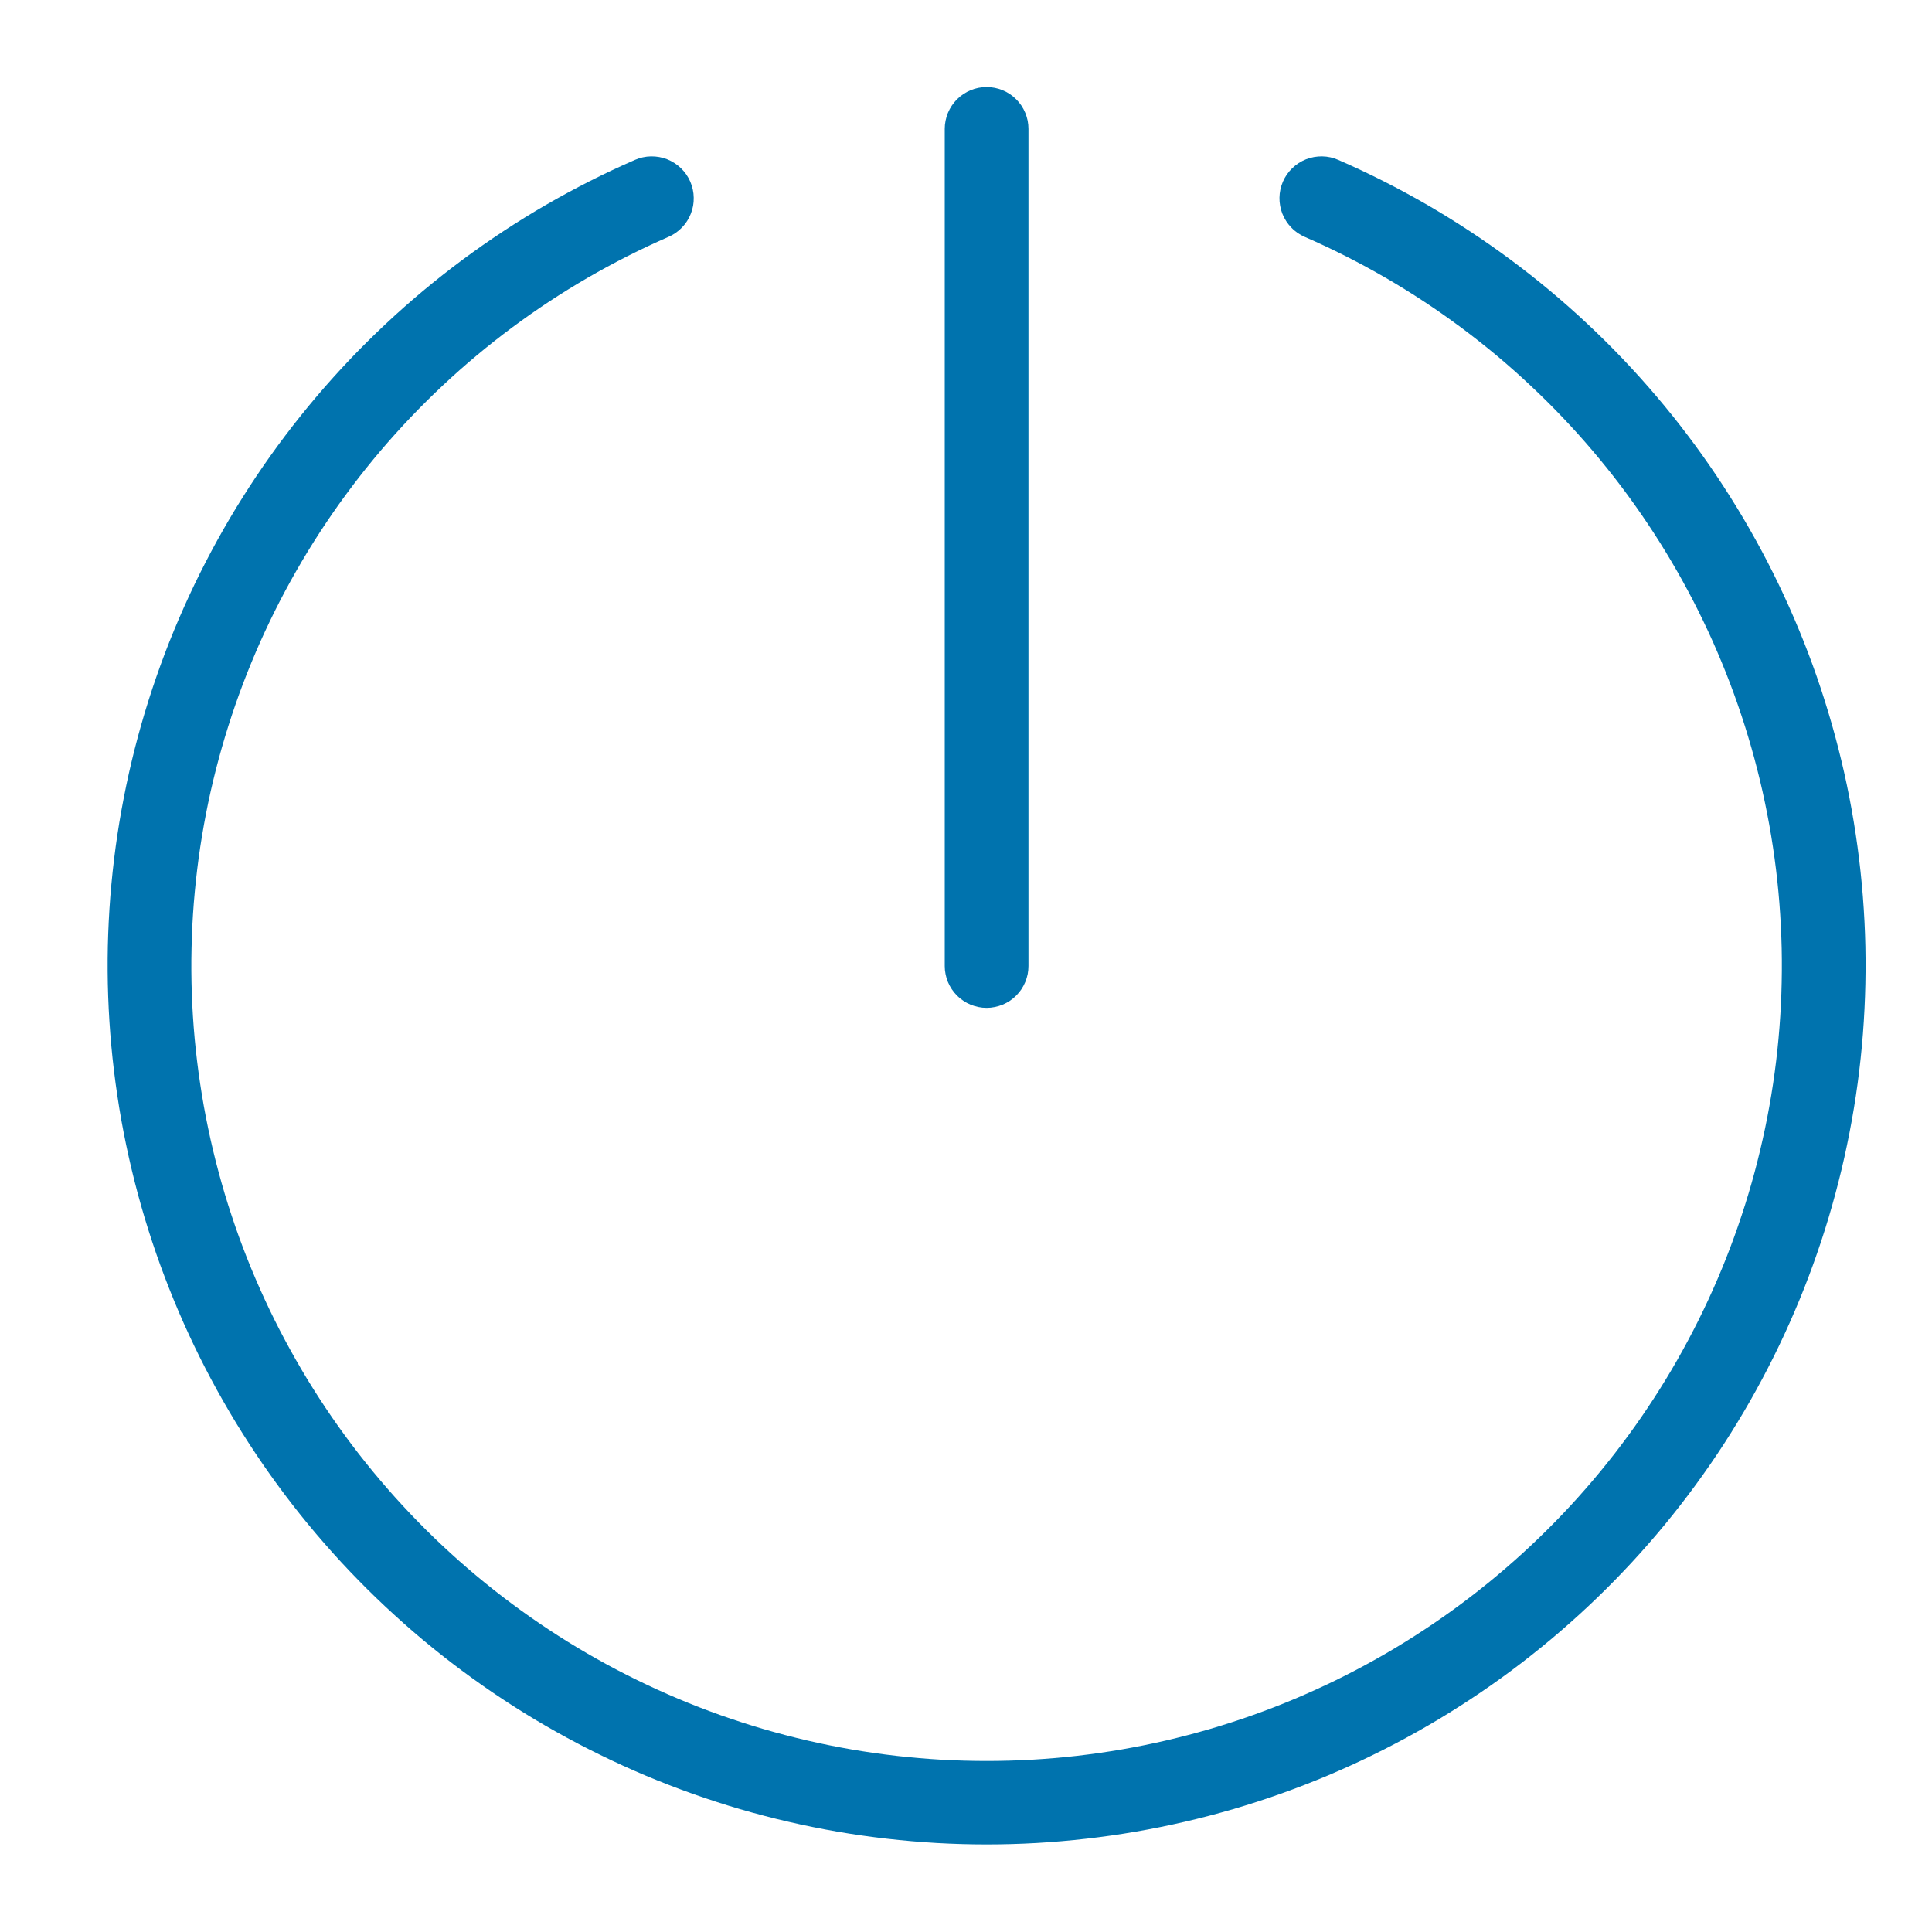
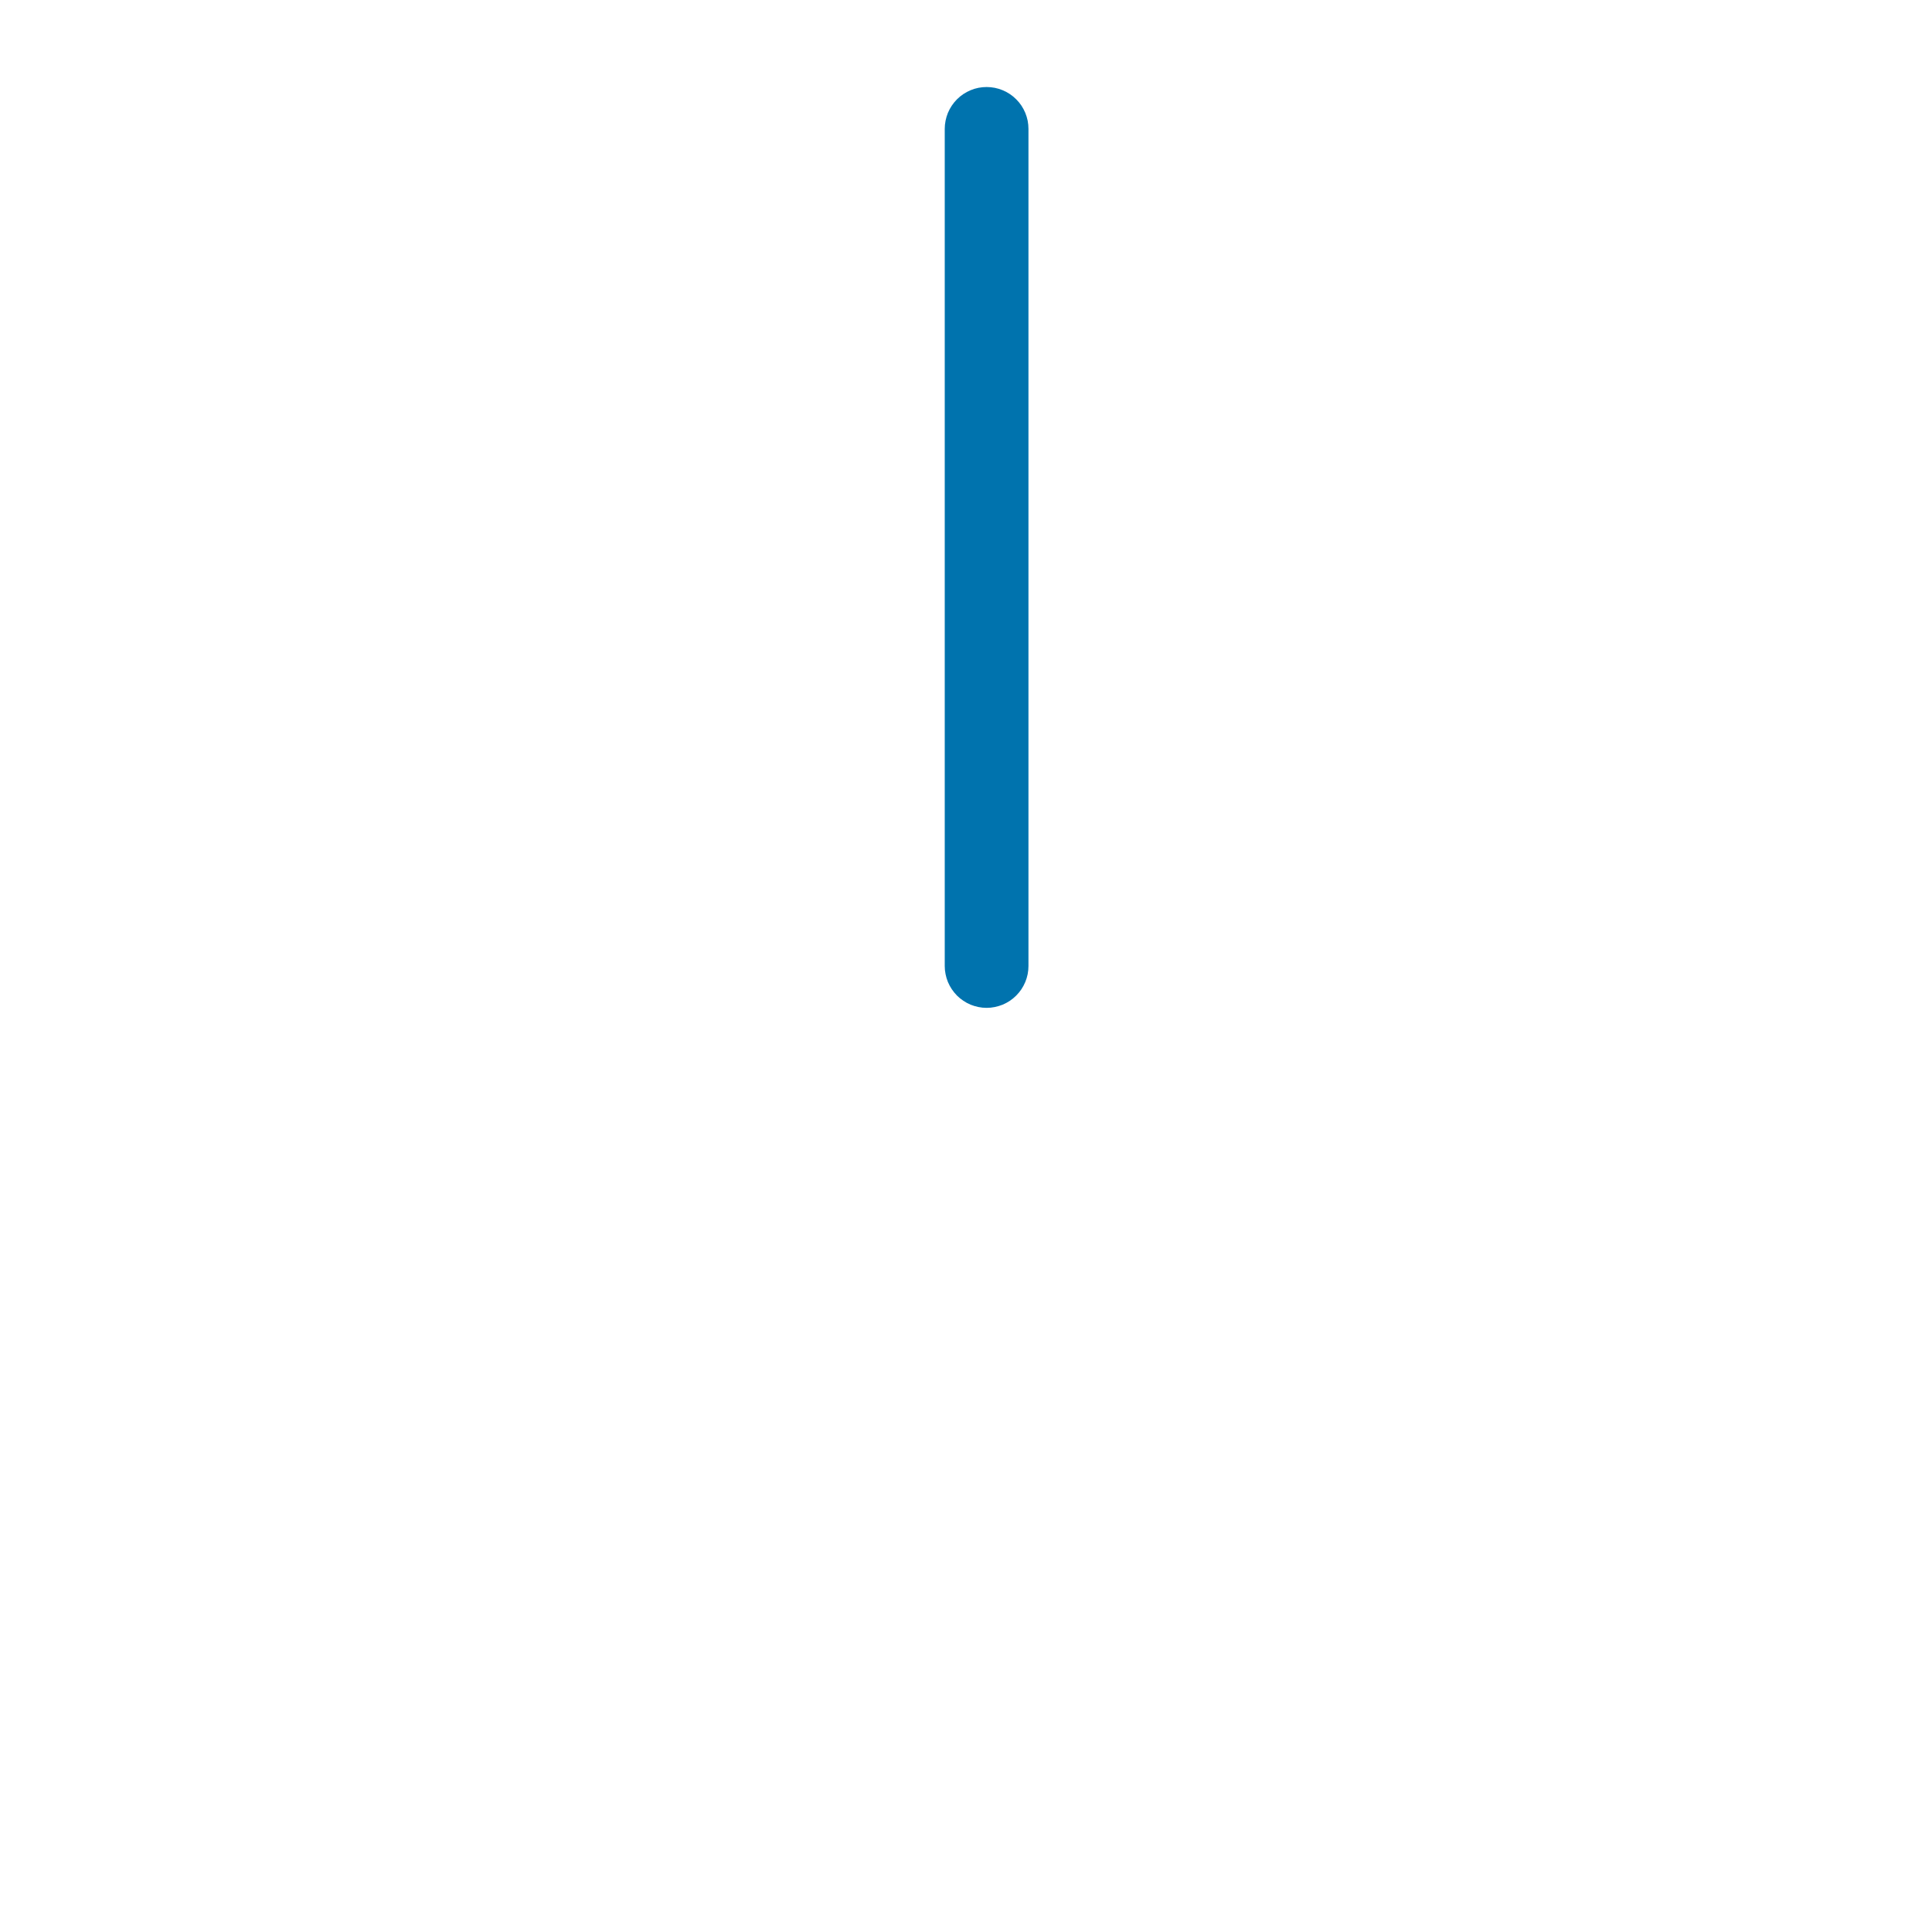
<svg xmlns="http://www.w3.org/2000/svg" width="256" zoomAndPan="magnify" viewBox="0 0 192 192" height="256" preserveAspectRatio="xMidYMid meet">
  <defs>
    <clipPath id="7e8b02a32d">
-       <path d="M 10 15 L 186 15 L 186 183.398 L 10 183.398 Z M 10 15 " />
-     </clipPath>
+       </clipPath>
    <clipPath id="883518bae4">
      <path d="M 93 8.648 L 103 8.648 L 103 101 L 93 101 Z M 93 8.648 " />
    </clipPath>
  </defs>
  <g id="858f9938a3">
    <g clip-rule="nonzero" clip-path="url(#7e8b02a32d)">
-       <path style=" stroke:none;fill-rule:nonzero;fill:#0073ae;fill-opacity:1;" d="M 132.988 15.887 C 132.738 15.777 132.477 15.691 132.211 15.633 C 131.941 15.574 131.672 15.543 131.398 15.539 C 131.125 15.535 130.852 15.559 130.582 15.605 C 130.312 15.656 130.051 15.73 129.793 15.828 C 129.539 15.93 129.297 16.055 129.066 16.203 C 128.836 16.352 128.621 16.52 128.426 16.711 C 128.227 16.902 128.051 17.109 127.895 17.332 C 127.738 17.559 127.605 17.797 127.496 18.047 C 127.387 18.301 127.305 18.559 127.246 18.828 C 127.188 19.094 127.156 19.363 127.152 19.641 C 127.148 19.914 127.168 20.184 127.219 20.453 C 127.266 20.723 127.34 20.988 127.441 21.242 C 127.543 21.496 127.668 21.738 127.816 21.969 C 127.965 22.199 128.133 22.414 128.324 22.609 C 128.512 22.809 128.723 22.984 128.945 23.141 C 129.172 23.297 129.41 23.43 129.66 23.539 C 131.035 24.137 132.391 24.777 133.727 25.453 C 135.062 26.129 136.383 26.844 137.68 27.594 C 138.977 28.348 140.25 29.133 141.5 29.957 C 142.754 30.781 143.98 31.641 145.184 32.535 C 146.387 33.43 147.562 34.355 148.715 35.316 C 149.863 36.277 150.984 37.27 152.078 38.297 C 153.172 39.32 154.238 40.375 155.27 41.461 C 156.305 42.547 157.309 43.66 158.277 44.801 C 159.246 45.945 160.184 47.113 161.09 48.309 C 161.992 49.504 162.863 50.723 163.695 51.969 C 164.531 53.215 165.328 54.48 166.09 55.773 C 166.855 57.062 167.578 58.375 168.266 59.703 C 168.953 61.035 169.605 62.387 170.215 63.754 C 170.824 65.125 171.398 66.508 171.93 67.91 C 172.461 69.312 172.953 70.727 173.406 72.156 C 173.855 73.586 174.27 75.023 174.637 76.477 C 175.008 77.93 175.336 79.391 175.621 80.863 C 175.91 82.332 176.152 83.812 176.355 85.297 C 176.559 86.781 176.719 88.27 176.836 89.766 C 176.953 91.258 177.027 92.758 177.062 94.254 C 177.094 95.754 177.082 97.25 177.031 98.75 C 176.98 100.246 176.883 101.742 176.746 103.234 C 176.609 104.727 176.43 106.215 176.207 107.695 C 175.984 109.18 175.719 110.652 175.414 112.121 C 175.105 113.586 174.758 115.043 174.371 116.492 C 173.98 117.938 173.551 119.375 173.078 120.797 C 172.609 122.219 172.098 123.629 171.547 125.023 C 170.996 126.418 170.406 127.793 169.777 129.152 C 169.148 130.516 168.48 131.855 167.773 133.176 C 167.07 134.5 166.328 135.801 165.547 137.082 C 164.77 138.359 163.953 139.617 163.102 140.852 C 162.25 142.086 161.363 143.293 160.445 144.477 C 159.523 145.66 158.574 146.816 157.586 147.945 C 156.602 149.074 155.586 150.176 154.535 151.246 C 153.488 152.316 152.41 153.359 151.305 154.367 C 150.195 155.379 149.059 156.355 147.898 157.301 C 146.734 158.246 145.547 159.156 144.332 160.035 C 143.117 160.914 141.875 161.754 140.613 162.562 C 139.352 163.371 138.066 164.141 136.758 164.875 C 135.453 165.609 134.125 166.305 132.781 166.965 C 131.434 167.621 130.07 168.242 128.688 168.824 C 127.309 169.406 125.91 169.945 124.496 170.449 C 123.086 170.949 121.66 171.41 120.223 171.832 C 118.781 172.25 117.332 172.629 115.875 172.969 C 114.414 173.309 112.945 173.602 111.469 173.859 C 109.992 174.113 108.508 174.324 107.02 174.496 C 105.527 174.664 104.035 174.793 102.539 174.879 C 101.043 174.961 99.547 175.004 98.047 175.004 C 96.547 175.004 95.051 174.961 93.555 174.879 C 92.059 174.793 90.566 174.664 89.078 174.496 C 87.586 174.324 86.105 174.113 84.629 173.859 C 83.152 173.602 81.684 173.309 80.223 172.969 C 78.762 172.629 77.312 172.25 75.875 171.832 C 74.434 171.41 73.012 170.949 71.598 170.449 C 70.184 169.945 68.789 169.406 67.406 168.824 C 66.023 168.242 64.66 167.621 63.316 166.965 C 61.969 166.305 60.641 165.609 59.336 164.875 C 58.027 164.141 56.742 163.371 55.48 162.562 C 54.219 161.754 52.98 160.914 51.766 160.035 C 50.551 159.156 49.359 158.246 48.199 157.301 C 47.035 156.355 45.898 155.379 44.793 154.367 C 43.684 153.359 42.605 152.316 41.559 151.246 C 40.512 150.176 39.492 149.074 38.508 147.945 C 37.523 146.816 36.57 145.66 35.648 144.477 C 34.73 143.293 33.844 142.086 32.992 140.852 C 32.141 139.617 31.328 138.359 30.547 137.082 C 29.77 135.801 29.027 134.5 28.32 133.176 C 27.613 131.855 26.945 130.516 26.316 129.152 C 25.688 127.793 25.098 126.418 24.547 125.023 C 23.996 123.629 23.484 122.219 23.016 120.797 C 22.543 119.375 22.113 117.938 21.727 116.492 C 21.336 115.043 20.988 113.586 20.684 112.121 C 20.375 110.652 20.113 109.18 19.891 107.695 C 19.668 106.215 19.488 104.727 19.348 103.234 C 19.211 101.742 19.117 100.246 19.062 98.75 C 19.012 97.25 19 95.754 19.035 94.254 C 19.066 92.758 19.141 91.258 19.258 89.766 C 19.379 88.27 19.539 86.781 19.738 85.297 C 19.941 83.812 20.188 82.332 20.473 80.863 C 20.758 79.391 21.086 77.93 21.457 76.477 C 21.828 75.023 22.238 73.586 22.691 72.156 C 23.141 70.727 23.633 69.312 24.164 67.91 C 24.699 66.508 25.27 65.125 25.879 63.754 C 26.492 62.387 27.141 61.035 27.828 59.703 C 28.516 58.375 29.242 57.062 30.004 55.773 C 30.766 54.48 31.566 53.215 32.398 51.969 C 33.234 50.723 34.102 49.504 35.008 48.309 C 35.91 47.113 36.848 45.945 37.816 44.801 C 38.789 43.66 39.789 42.547 40.824 41.461 C 41.859 40.375 42.922 39.32 44.016 38.297 C 45.109 37.27 46.23 36.277 47.383 35.316 C 48.531 34.355 49.707 33.43 50.91 32.535 C 52.113 31.641 53.344 30.781 54.594 29.957 C 55.848 29.133 57.121 28.348 58.418 27.594 C 59.715 26.844 61.031 26.129 62.367 25.453 C 63.707 24.777 65.062 24.137 66.434 23.539 C 66.688 23.43 66.926 23.297 67.148 23.141 C 67.375 22.984 67.582 22.809 67.773 22.609 C 67.961 22.414 68.133 22.199 68.281 21.969 C 68.43 21.738 68.555 21.496 68.652 21.242 C 68.754 20.988 68.828 20.723 68.879 20.453 C 68.926 20.184 68.949 19.914 68.941 19.641 C 68.938 19.363 68.906 19.094 68.848 18.828 C 68.789 18.559 68.707 18.301 68.598 18.047 C 68.488 17.797 68.355 17.559 68.199 17.332 C 68.043 17.109 67.867 16.902 67.668 16.711 C 67.473 16.52 67.258 16.352 67.027 16.203 C 66.797 16.055 66.555 15.93 66.301 15.828 C 66.047 15.73 65.781 15.656 65.512 15.605 C 65.242 15.559 64.973 15.535 64.699 15.539 C 64.426 15.543 64.152 15.574 63.887 15.633 C 63.617 15.691 63.359 15.777 63.105 15.887 C 61.59 16.547 60.09 17.254 58.613 18 C 57.133 18.75 55.68 19.539 54.246 20.367 C 52.812 21.199 51.402 22.07 50.02 22.98 C 48.637 23.891 47.281 24.84 45.949 25.828 C 44.621 26.816 43.32 27.84 42.047 28.902 C 40.777 29.965 39.535 31.062 38.328 32.195 C 37.121 33.328 35.945 34.492 34.801 35.691 C 33.66 36.895 32.551 38.125 31.477 39.387 C 30.406 40.648 29.371 41.941 28.371 43.262 C 27.371 44.582 26.41 45.934 25.488 47.309 C 24.566 48.684 23.684 50.086 22.84 51.512 C 22 52.938 21.195 54.387 20.438 55.859 C 19.676 57.328 18.961 58.82 18.285 60.336 C 17.609 61.848 16.977 63.379 16.387 64.926 C 15.801 66.477 15.258 68.039 14.758 69.617 C 14.258 71.199 13.805 72.789 13.395 74.395 C 12.988 76 12.625 77.617 12.309 79.242 C 11.992 80.867 11.719 82.504 11.496 84.145 C 11.273 85.785 11.098 87.434 10.965 89.082 C 10.836 90.734 10.754 92.387 10.715 94.043 C 10.68 95.699 10.691 97.355 10.75 99.012 C 10.809 100.668 10.914 102.32 11.066 103.969 C 11.219 105.617 11.418 107.262 11.664 108.902 C 11.906 110.539 12.199 112.168 12.539 113.789 C 12.879 115.414 13.262 117.023 13.691 118.621 C 14.121 120.223 14.598 121.809 15.117 123.383 C 15.637 124.953 16.203 126.512 16.812 128.051 C 17.418 129.594 18.07 131.113 18.766 132.617 C 19.461 134.121 20.199 135.602 20.98 137.066 C 21.762 138.527 22.582 139.965 23.441 141.379 C 24.305 142.793 25.207 144.184 26.145 145.547 C 27.086 146.91 28.066 148.246 29.082 149.555 C 30.098 150.863 31.152 152.141 32.242 153.387 C 33.332 154.637 34.453 155.852 35.613 157.035 C 36.77 158.219 37.961 159.371 39.188 160.484 C 40.41 161.602 41.664 162.684 42.949 163.727 C 44.234 164.773 45.551 165.781 46.895 166.75 C 48.234 167.719 49.605 168.652 51 169.543 C 52.395 170.438 53.816 171.289 55.262 172.098 C 56.703 172.91 58.172 173.68 59.66 174.406 C 61.148 175.137 62.656 175.82 64.18 176.465 C 65.707 177.105 67.254 177.703 68.812 178.258 C 70.375 178.812 71.949 179.324 73.539 179.789 C 75.129 180.25 76.73 180.672 78.344 181.043 C 79.961 181.418 81.582 181.746 83.215 182.027 C 84.848 182.309 86.488 182.543 88.133 182.73 C 89.777 182.918 91.43 183.059 93.082 183.156 C 94.734 183.25 96.391 183.297 98.047 183.297 C 99.703 183.297 101.359 183.25 103.012 183.156 C 104.668 183.059 106.316 182.918 107.961 182.73 C 109.609 182.543 111.246 182.309 112.879 182.027 C 114.512 181.746 116.137 181.418 117.75 181.043 C 119.363 180.672 120.965 180.25 122.555 179.789 C 124.145 179.324 125.723 178.812 127.281 178.258 C 128.844 177.703 130.387 177.105 131.914 176.465 C 133.441 175.82 134.949 175.137 136.438 174.406 C 137.926 173.68 139.391 172.91 140.836 172.098 C 142.277 171.289 143.699 170.438 145.094 169.543 C 146.492 168.652 147.859 167.719 149.203 166.75 C 150.547 165.781 151.859 164.773 153.145 163.727 C 154.43 162.684 155.684 161.602 156.91 160.484 C 158.133 159.371 159.324 158.219 160.484 157.035 C 161.641 155.852 162.766 154.637 163.855 153.387 C 164.945 152.141 165.996 150.863 167.012 149.555 C 168.031 148.246 169.008 146.91 169.949 145.547 C 170.891 144.184 171.793 142.793 172.652 141.379 C 173.516 139.965 174.336 138.527 175.113 137.066 C 175.895 135.602 176.633 134.121 177.328 132.617 C 178.023 131.113 178.676 129.594 179.285 128.051 C 179.895 126.512 180.457 124.953 180.977 123.383 C 181.5 121.809 181.973 120.223 182.402 118.621 C 182.832 117.023 183.219 115.414 183.555 113.789 C 183.895 112.168 184.188 110.539 184.434 108.902 C 184.68 107.262 184.879 105.617 185.031 103.969 C 185.184 102.32 185.285 100.668 185.344 99.012 C 185.402 97.355 185.414 95.699 185.379 94.043 C 185.344 92.387 185.258 90.734 185.129 89.082 C 185 87.434 184.82 85.785 184.598 84.145 C 184.375 82.504 184.105 80.867 183.789 79.242 C 183.473 77.617 183.109 76 182.699 74.395 C 182.293 72.789 181.836 71.199 181.336 69.617 C 180.84 68.039 180.297 66.477 179.707 64.926 C 179.117 63.379 178.488 61.848 177.812 60.336 C 177.137 58.82 176.418 57.328 175.66 55.859 C 174.898 54.387 174.098 52.938 173.254 51.512 C 172.41 50.086 171.527 48.684 170.605 47.309 C 169.684 45.934 168.723 44.582 167.723 43.262 C 166.727 41.941 165.691 40.648 164.617 39.387 C 163.543 38.125 162.438 36.895 161.293 35.691 C 160.152 34.492 158.977 33.328 157.766 32.195 C 156.559 31.062 155.316 29.965 154.047 28.902 C 152.773 27.84 151.477 26.816 150.145 25.828 C 148.816 24.84 147.457 23.891 146.074 22.98 C 144.691 22.07 143.281 21.199 141.852 20.367 C 140.418 19.539 138.961 18.75 137.484 18 C 136.004 17.254 134.508 16.547 132.988 15.887 Z M 132.988 15.887 " />
+       <path style=" stroke:none;fill-rule:nonzero;fill:#0073ae;fill-opacity:1;" d="M 132.988 15.887 C 132.738 15.777 132.477 15.691 132.211 15.633 C 131.941 15.574 131.672 15.543 131.398 15.539 C 131.125 15.535 130.852 15.559 130.582 15.605 C 130.312 15.656 130.051 15.73 129.793 15.828 C 129.539 15.93 129.297 16.055 129.066 16.203 C 128.836 16.352 128.621 16.52 128.426 16.711 C 128.227 16.902 128.051 17.109 127.895 17.332 C 127.738 17.559 127.605 17.797 127.496 18.047 C 127.387 18.301 127.305 18.559 127.246 18.828 C 127.188 19.094 127.156 19.363 127.152 19.641 C 127.148 19.914 127.168 20.184 127.219 20.453 C 127.266 20.723 127.34 20.988 127.441 21.242 C 127.543 21.496 127.668 21.738 127.816 21.969 C 127.965 22.199 128.133 22.414 128.324 22.609 C 128.512 22.809 128.723 22.984 128.945 23.141 C 129.172 23.297 129.41 23.43 129.66 23.539 C 131.035 24.137 132.391 24.777 133.727 25.453 C 135.062 26.129 136.383 26.844 137.68 27.594 C 138.977 28.348 140.25 29.133 141.5 29.957 C 142.754 30.781 143.98 31.641 145.184 32.535 C 146.387 33.43 147.562 34.355 148.715 35.316 C 149.863 36.277 150.984 37.27 152.078 38.297 C 153.172 39.32 154.238 40.375 155.27 41.461 C 156.305 42.547 157.309 43.66 158.277 44.801 C 159.246 45.945 160.184 47.113 161.09 48.309 C 161.992 49.504 162.863 50.723 163.695 51.969 C 164.531 53.215 165.328 54.48 166.09 55.773 C 166.855 57.062 167.578 58.375 168.266 59.703 C 168.953 61.035 169.605 62.387 170.215 63.754 C 170.824 65.125 171.398 66.508 171.93 67.91 C 172.461 69.312 172.953 70.727 173.406 72.156 C 173.855 73.586 174.27 75.023 174.637 76.477 C 175.008 77.93 175.336 79.391 175.621 80.863 C 175.91 82.332 176.152 83.812 176.355 85.297 C 176.559 86.781 176.719 88.27 176.836 89.766 C 176.953 91.258 177.027 92.758 177.062 94.254 C 177.094 95.754 177.082 97.25 177.031 98.75 C 176.98 100.246 176.883 101.742 176.746 103.234 C 176.609 104.727 176.43 106.215 176.207 107.695 C 175.984 109.18 175.719 110.652 175.414 112.121 C 175.105 113.586 174.758 115.043 174.371 116.492 C 173.98 117.938 173.551 119.375 173.078 120.797 C 172.609 122.219 172.098 123.629 171.547 125.023 C 170.996 126.418 170.406 127.793 169.777 129.152 C 169.148 130.516 168.48 131.855 167.773 133.176 C 167.07 134.5 166.328 135.801 165.547 137.082 C 164.77 138.359 163.953 139.617 163.102 140.852 C 162.25 142.086 161.363 143.293 160.445 144.477 C 159.523 145.66 158.574 146.816 157.586 147.945 C 156.602 149.074 155.586 150.176 154.535 151.246 C 153.488 152.316 152.41 153.359 151.305 154.367 C 150.195 155.379 149.059 156.355 147.898 157.301 C 146.734 158.246 145.547 159.156 144.332 160.035 C 143.117 160.914 141.875 161.754 140.613 162.562 C 139.352 163.371 138.066 164.141 136.758 164.875 C 135.453 165.609 134.125 166.305 132.781 166.965 C 131.434 167.621 130.07 168.242 128.688 168.824 C 127.309 169.406 125.91 169.945 124.496 170.449 C 123.086 170.949 121.66 171.41 120.223 171.832 C 118.781 172.25 117.332 172.629 115.875 172.969 C 114.414 173.309 112.945 173.602 111.469 173.859 C 109.992 174.113 108.508 174.324 107.02 174.496 C 105.527 174.664 104.035 174.793 102.539 174.879 C 101.043 174.961 99.547 175.004 98.047 175.004 C 96.547 175.004 95.051 174.961 93.555 174.879 C 92.059 174.793 90.566 174.664 89.078 174.496 C 87.586 174.324 86.105 174.113 84.629 173.859 C 83.152 173.602 81.684 173.309 80.223 172.969 C 78.762 172.629 77.312 172.25 75.875 171.832 C 74.434 171.41 73.012 170.949 71.598 170.449 C 70.184 169.945 68.789 169.406 67.406 168.824 C 66.023 168.242 64.66 167.621 63.316 166.965 C 61.969 166.305 60.641 165.609 59.336 164.875 C 58.027 164.141 56.742 163.371 55.48 162.562 C 54.219 161.754 52.98 160.914 51.766 160.035 C 50.551 159.156 49.359 158.246 48.199 157.301 C 47.035 156.355 45.898 155.379 44.793 154.367 C 43.684 153.359 42.605 152.316 41.559 151.246 C 40.512 150.176 39.492 149.074 38.508 147.945 C 37.523 146.816 36.57 145.66 35.648 144.477 C 34.73 143.293 33.844 142.086 32.992 140.852 C 32.141 139.617 31.328 138.359 30.547 137.082 C 29.77 135.801 29.027 134.5 28.32 133.176 C 27.613 131.855 26.945 130.516 26.316 129.152 C 25.688 127.793 25.098 126.418 24.547 125.023 C 23.996 123.629 23.484 122.219 23.016 120.797 C 22.543 119.375 22.113 117.938 21.727 116.492 C 21.336 115.043 20.988 113.586 20.684 112.121 C 20.375 110.652 20.113 109.18 19.891 107.695 C 19.668 106.215 19.488 104.727 19.348 103.234 C 19.211 101.742 19.117 100.246 19.062 98.75 C 19.012 97.25 19 95.754 19.035 94.254 C 19.066 92.758 19.141 91.258 19.258 89.766 C 19.379 88.27 19.539 86.781 19.738 85.297 C 19.941 83.812 20.188 82.332 20.473 80.863 C 20.758 79.391 21.086 77.93 21.457 76.477 C 21.828 75.023 22.238 73.586 22.691 72.156 C 23.141 70.727 23.633 69.312 24.164 67.91 C 24.699 66.508 25.27 65.125 25.879 63.754 C 26.492 62.387 27.141 61.035 27.828 59.703 C 28.516 58.375 29.242 57.062 30.004 55.773 C 33.234 50.723 34.102 49.504 35.008 48.309 C 35.91 47.113 36.848 45.945 37.816 44.801 C 38.789 43.66 39.789 42.547 40.824 41.461 C 41.859 40.375 42.922 39.32 44.016 38.297 C 45.109 37.27 46.23 36.277 47.383 35.316 C 48.531 34.355 49.707 33.43 50.91 32.535 C 52.113 31.641 53.344 30.781 54.594 29.957 C 55.848 29.133 57.121 28.348 58.418 27.594 C 59.715 26.844 61.031 26.129 62.367 25.453 C 63.707 24.777 65.062 24.137 66.434 23.539 C 66.688 23.43 66.926 23.297 67.148 23.141 C 67.375 22.984 67.582 22.809 67.773 22.609 C 67.961 22.414 68.133 22.199 68.281 21.969 C 68.43 21.738 68.555 21.496 68.652 21.242 C 68.754 20.988 68.828 20.723 68.879 20.453 C 68.926 20.184 68.949 19.914 68.941 19.641 C 68.938 19.363 68.906 19.094 68.848 18.828 C 68.789 18.559 68.707 18.301 68.598 18.047 C 68.488 17.797 68.355 17.559 68.199 17.332 C 68.043 17.109 67.867 16.902 67.668 16.711 C 67.473 16.52 67.258 16.352 67.027 16.203 C 66.797 16.055 66.555 15.93 66.301 15.828 C 66.047 15.73 65.781 15.656 65.512 15.605 C 65.242 15.559 64.973 15.535 64.699 15.539 C 64.426 15.543 64.152 15.574 63.887 15.633 C 63.617 15.691 63.359 15.777 63.105 15.887 C 61.59 16.547 60.09 17.254 58.613 18 C 57.133 18.75 55.68 19.539 54.246 20.367 C 52.812 21.199 51.402 22.07 50.02 22.98 C 48.637 23.891 47.281 24.84 45.949 25.828 C 44.621 26.816 43.32 27.84 42.047 28.902 C 40.777 29.965 39.535 31.062 38.328 32.195 C 37.121 33.328 35.945 34.492 34.801 35.691 C 33.66 36.895 32.551 38.125 31.477 39.387 C 30.406 40.648 29.371 41.941 28.371 43.262 C 27.371 44.582 26.41 45.934 25.488 47.309 C 24.566 48.684 23.684 50.086 22.84 51.512 C 22 52.938 21.195 54.387 20.438 55.859 C 19.676 57.328 18.961 58.82 18.285 60.336 C 17.609 61.848 16.977 63.379 16.387 64.926 C 15.801 66.477 15.258 68.039 14.758 69.617 C 14.258 71.199 13.805 72.789 13.395 74.395 C 12.988 76 12.625 77.617 12.309 79.242 C 11.992 80.867 11.719 82.504 11.496 84.145 C 11.273 85.785 11.098 87.434 10.965 89.082 C 10.836 90.734 10.754 92.387 10.715 94.043 C 10.68 95.699 10.691 97.355 10.75 99.012 C 10.809 100.668 10.914 102.32 11.066 103.969 C 11.219 105.617 11.418 107.262 11.664 108.902 C 11.906 110.539 12.199 112.168 12.539 113.789 C 12.879 115.414 13.262 117.023 13.691 118.621 C 14.121 120.223 14.598 121.809 15.117 123.383 C 15.637 124.953 16.203 126.512 16.812 128.051 C 17.418 129.594 18.07 131.113 18.766 132.617 C 19.461 134.121 20.199 135.602 20.98 137.066 C 21.762 138.527 22.582 139.965 23.441 141.379 C 24.305 142.793 25.207 144.184 26.145 145.547 C 27.086 146.91 28.066 148.246 29.082 149.555 C 30.098 150.863 31.152 152.141 32.242 153.387 C 33.332 154.637 34.453 155.852 35.613 157.035 C 36.77 158.219 37.961 159.371 39.188 160.484 C 40.41 161.602 41.664 162.684 42.949 163.727 C 44.234 164.773 45.551 165.781 46.895 166.75 C 48.234 167.719 49.605 168.652 51 169.543 C 52.395 170.438 53.816 171.289 55.262 172.098 C 56.703 172.91 58.172 173.68 59.66 174.406 C 61.148 175.137 62.656 175.82 64.18 176.465 C 65.707 177.105 67.254 177.703 68.812 178.258 C 70.375 178.812 71.949 179.324 73.539 179.789 C 75.129 180.25 76.73 180.672 78.344 181.043 C 79.961 181.418 81.582 181.746 83.215 182.027 C 84.848 182.309 86.488 182.543 88.133 182.73 C 89.777 182.918 91.43 183.059 93.082 183.156 C 94.734 183.25 96.391 183.297 98.047 183.297 C 99.703 183.297 101.359 183.25 103.012 183.156 C 104.668 183.059 106.316 182.918 107.961 182.73 C 109.609 182.543 111.246 182.309 112.879 182.027 C 114.512 181.746 116.137 181.418 117.75 181.043 C 119.363 180.672 120.965 180.25 122.555 179.789 C 124.145 179.324 125.723 178.812 127.281 178.258 C 128.844 177.703 130.387 177.105 131.914 176.465 C 133.441 175.82 134.949 175.137 136.438 174.406 C 137.926 173.68 139.391 172.91 140.836 172.098 C 142.277 171.289 143.699 170.438 145.094 169.543 C 146.492 168.652 147.859 167.719 149.203 166.75 C 150.547 165.781 151.859 164.773 153.145 163.727 C 154.43 162.684 155.684 161.602 156.91 160.484 C 158.133 159.371 159.324 158.219 160.484 157.035 C 161.641 155.852 162.766 154.637 163.855 153.387 C 164.945 152.141 165.996 150.863 167.012 149.555 C 168.031 148.246 169.008 146.91 169.949 145.547 C 170.891 144.184 171.793 142.793 172.652 141.379 C 173.516 139.965 174.336 138.527 175.113 137.066 C 175.895 135.602 176.633 134.121 177.328 132.617 C 178.023 131.113 178.676 129.594 179.285 128.051 C 179.895 126.512 180.457 124.953 180.977 123.383 C 181.5 121.809 181.973 120.223 182.402 118.621 C 182.832 117.023 183.219 115.414 183.555 113.789 C 183.895 112.168 184.188 110.539 184.434 108.902 C 184.68 107.262 184.879 105.617 185.031 103.969 C 185.184 102.32 185.285 100.668 185.344 99.012 C 185.402 97.355 185.414 95.699 185.379 94.043 C 185.344 92.387 185.258 90.734 185.129 89.082 C 185 87.434 184.82 85.785 184.598 84.145 C 184.375 82.504 184.105 80.867 183.789 79.242 C 183.473 77.617 183.109 76 182.699 74.395 C 182.293 72.789 181.836 71.199 181.336 69.617 C 180.84 68.039 180.297 66.477 179.707 64.926 C 179.117 63.379 178.488 61.848 177.812 60.336 C 177.137 58.82 176.418 57.328 175.66 55.859 C 174.898 54.387 174.098 52.938 173.254 51.512 C 172.41 50.086 171.527 48.684 170.605 47.309 C 169.684 45.934 168.723 44.582 167.723 43.262 C 166.727 41.941 165.691 40.648 164.617 39.387 C 163.543 38.125 162.438 36.895 161.293 35.691 C 160.152 34.492 158.977 33.328 157.766 32.195 C 156.559 31.062 155.316 29.965 154.047 28.902 C 152.773 27.84 151.477 26.816 150.145 25.828 C 148.816 24.84 147.457 23.891 146.074 22.98 C 144.691 22.07 143.281 21.199 141.852 20.367 C 140.418 19.539 138.961 18.75 137.484 18 C 136.004 17.254 134.508 16.547 132.988 15.887 Z M 132.988 15.887 " />
    </g>
    <g clip-rule="nonzero" clip-path="url(#883518bae4)">
      <path style=" stroke:none;fill-rule:nonzero;fill:#0073ae;fill-opacity:1;" d="M 98.047 100.16 C 98.32 100.16 98.59 100.133 98.859 100.078 C 99.125 100.023 99.387 99.945 99.641 99.844 C 99.891 99.738 100.133 99.609 100.359 99.457 C 100.586 99.305 100.797 99.133 100.988 98.941 C 101.184 98.746 101.355 98.535 101.508 98.309 C 101.656 98.082 101.785 97.844 101.891 97.59 C 101.996 97.34 102.074 97.078 102.129 96.809 C 102.18 96.543 102.207 96.273 102.207 96 L 102.207 12.809 C 102.207 12.535 102.18 12.262 102.129 11.996 C 102.074 11.727 101.996 11.469 101.891 11.215 C 101.785 10.961 101.656 10.723 101.508 10.496 C 101.355 10.27 101.184 10.059 100.988 9.867 C 100.797 9.672 100.586 9.5 100.359 9.348 C 100.133 9.195 99.891 9.07 99.641 8.965 C 99.387 8.859 99.125 8.781 98.859 8.727 C 98.59 8.676 98.32 8.648 98.047 8.648 C 97.773 8.648 97.504 8.676 97.234 8.727 C 96.969 8.781 96.707 8.859 96.457 8.965 C 96.203 9.07 95.965 9.195 95.738 9.348 C 95.508 9.5 95.301 9.672 95.105 9.867 C 94.914 10.059 94.742 10.27 94.59 10.496 C 94.438 10.723 94.309 10.961 94.203 11.215 C 94.102 11.469 94.02 11.727 93.969 11.996 C 93.914 12.262 93.887 12.535 93.887 12.809 L 93.887 96 C 93.887 96.273 93.914 96.543 93.969 96.809 C 94.02 97.078 94.102 97.34 94.203 97.59 C 94.309 97.844 94.438 98.082 94.59 98.309 C 94.742 98.535 94.914 98.746 95.105 98.941 C 95.301 99.133 95.508 99.305 95.738 99.457 C 95.965 99.609 96.203 99.738 96.457 99.844 C 96.707 99.945 96.969 100.023 97.234 100.078 C 97.504 100.133 97.773 100.16 98.047 100.16 Z M 98.047 100.16 " />
    </g>
  </g>
</svg>